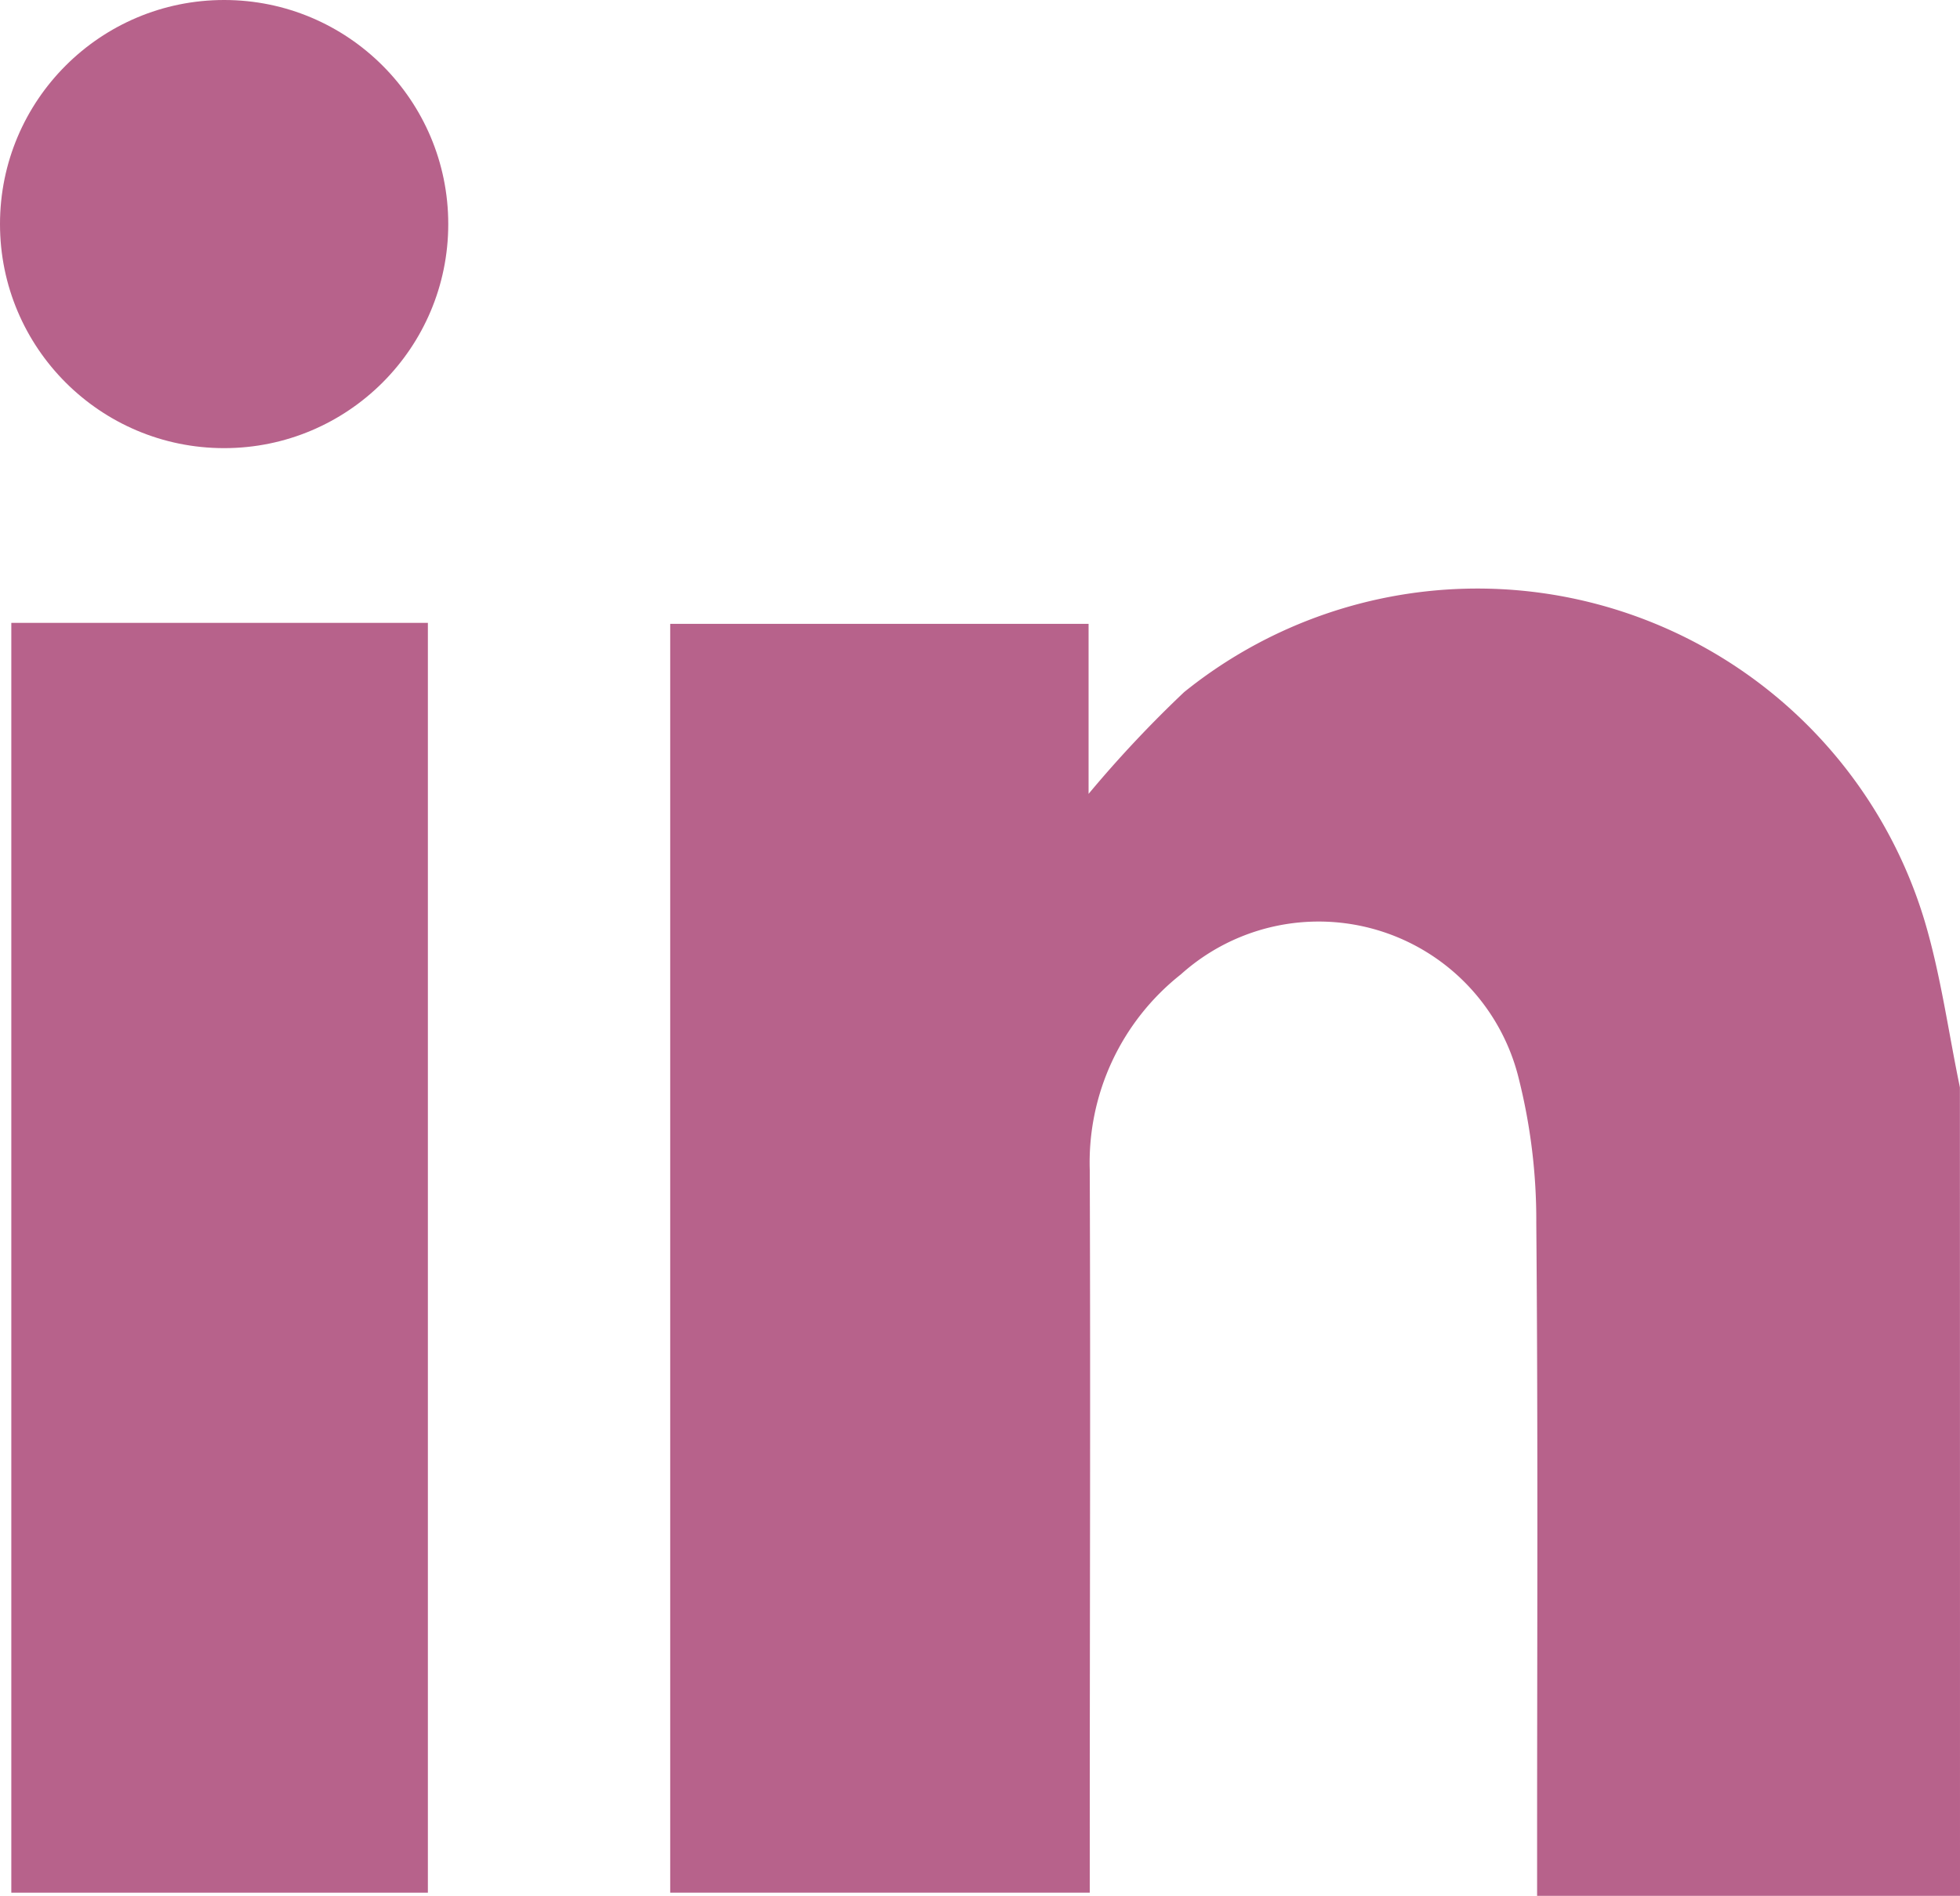
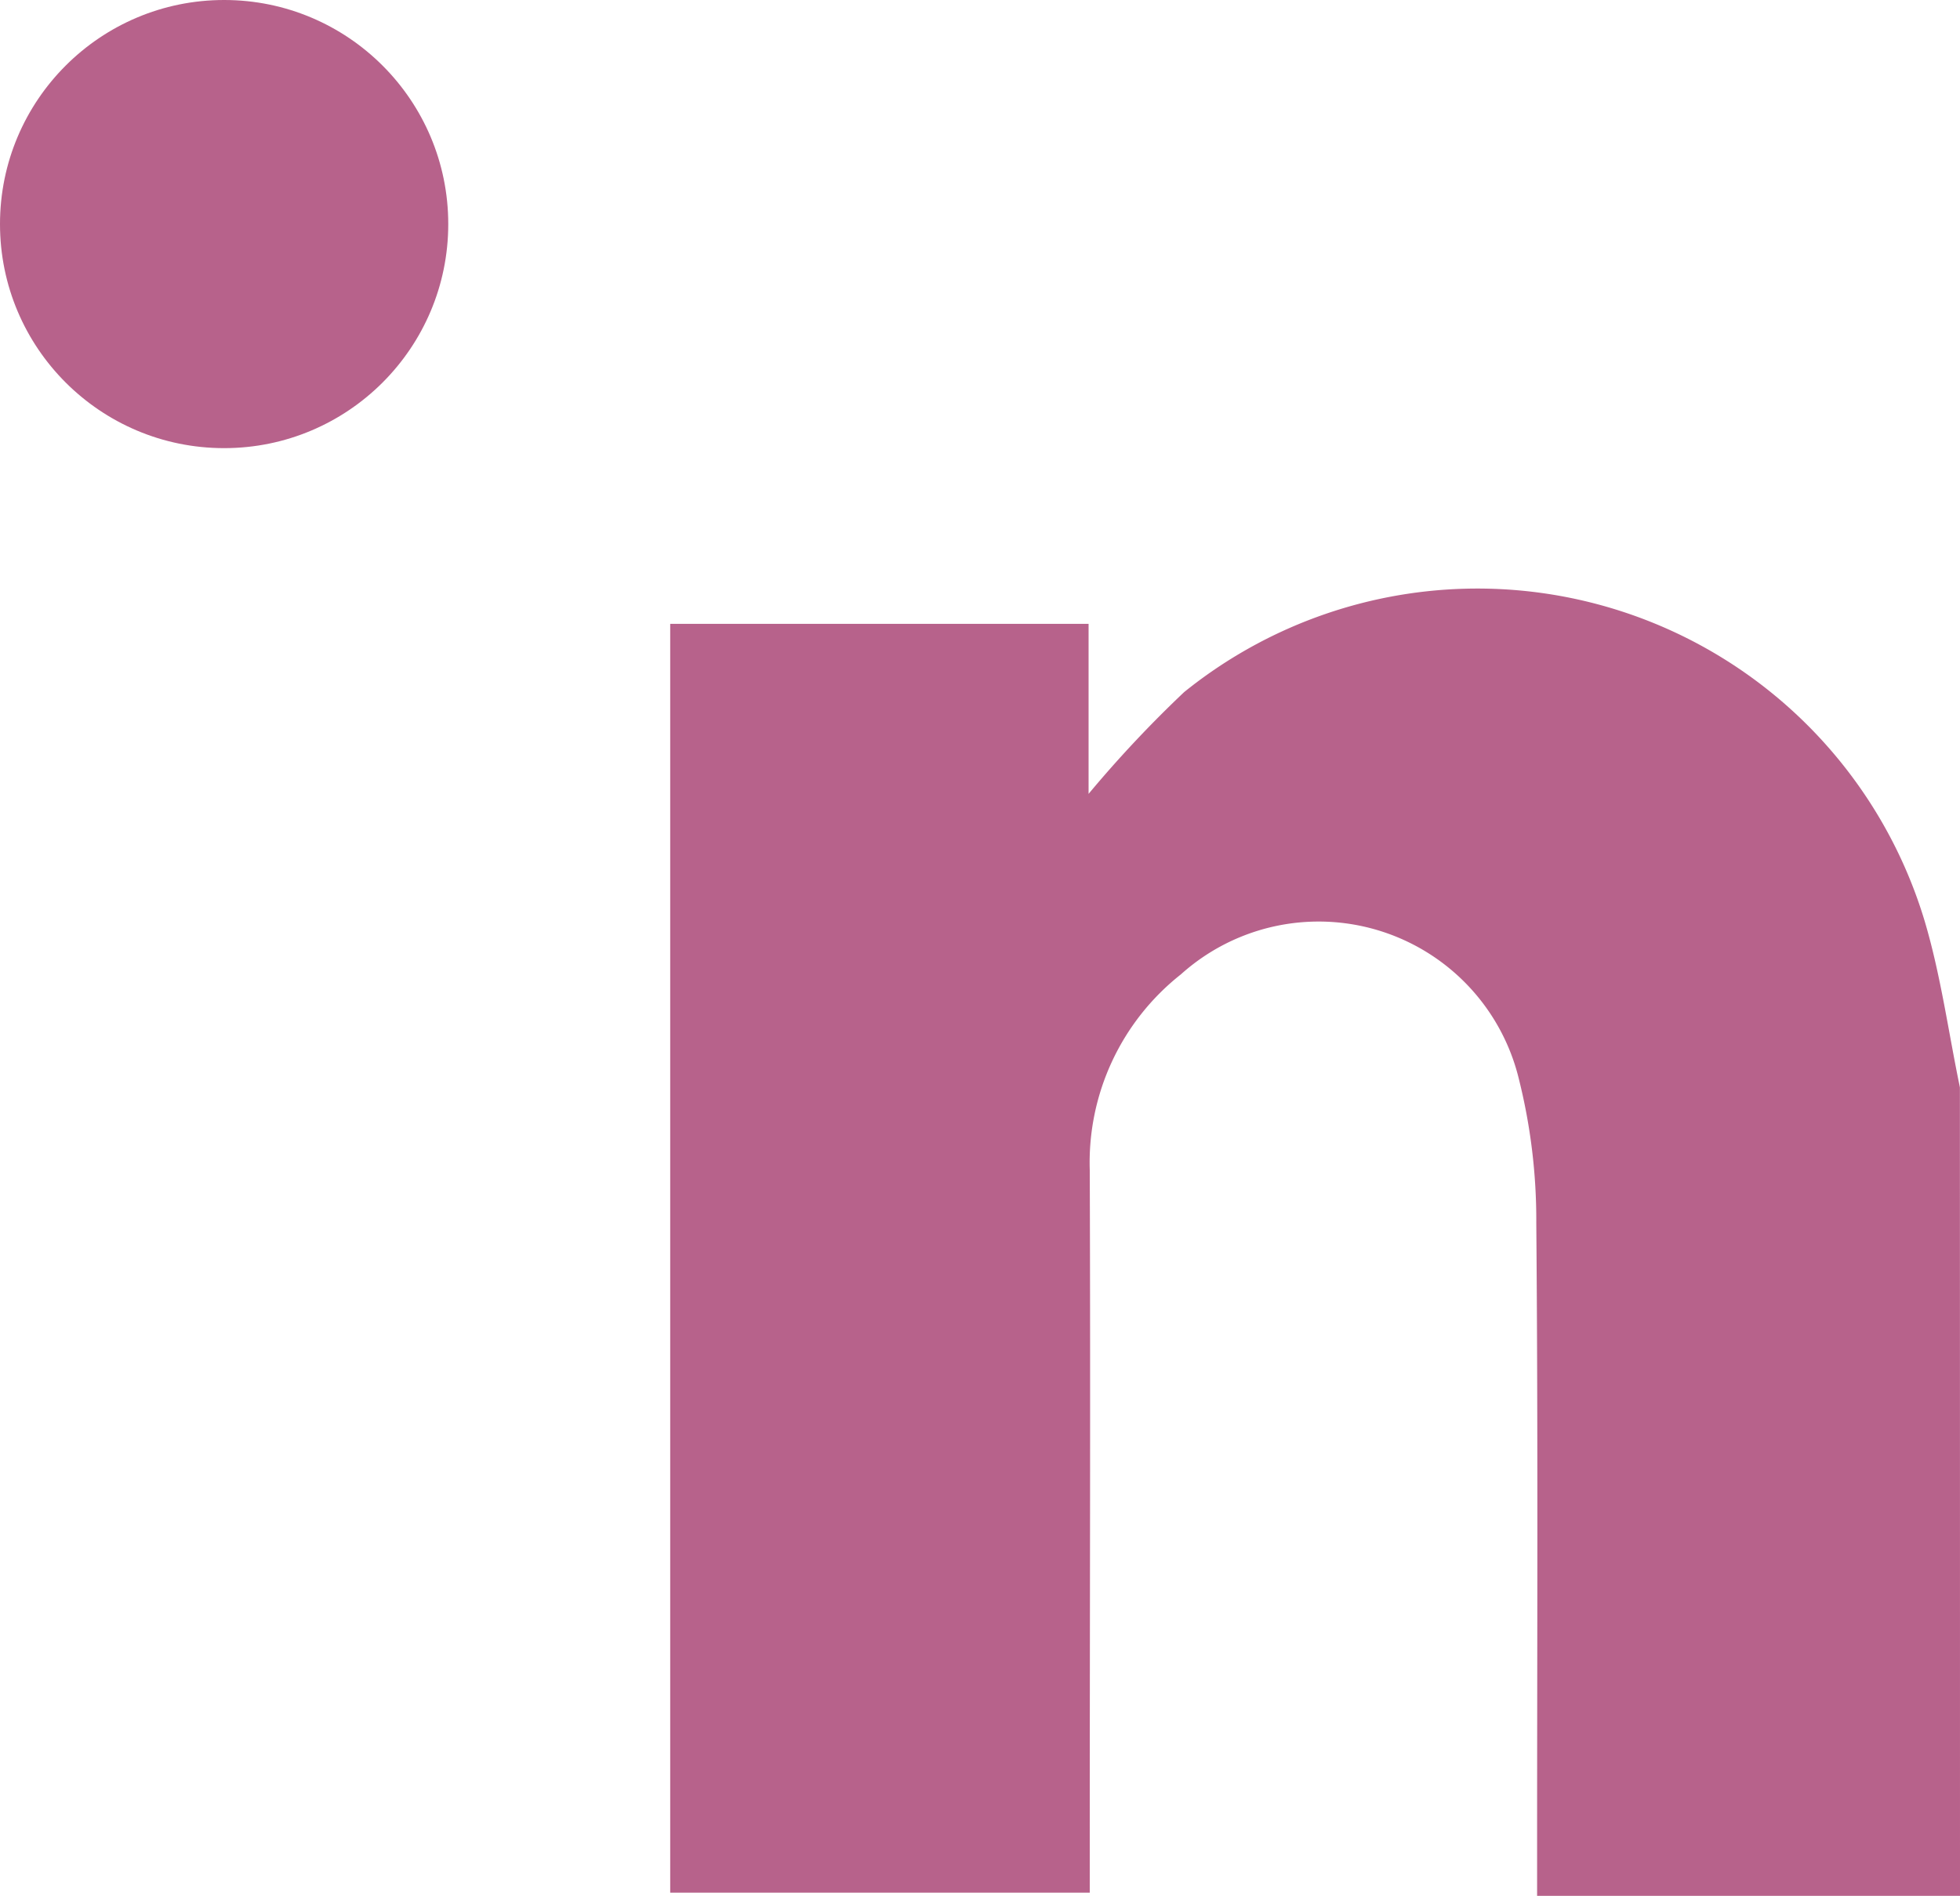
<svg xmlns="http://www.w3.org/2000/svg" id="Group_23" data-name="Group 23" width="21.644" height="20.94" viewBox="0 0 21.644 20.94">
  <g id="Group_8" data-name="Group 8" transform="translate(0.125 6.488)">
    <path id="Path_7" data-name="Path 7" d="M27.237,25.844H22.567V25.3c0-2.3.011-4.592-.009-6.888a6.408,6.408,0,0,0-.19-1.581,2.275,2.275,0,0,0-3.735-1.165,2.648,2.648,0,0,0-1.006,2.16c.009,2.474,0,4.948,0,7.422v.561H12.994V11.794h4.62v1.878a13.09,13.09,0,0,1,1.055-1.124,5.157,5.157,0,0,1,8.179,2.533c.178.6.261,1.222.388,1.833Q27.237,21.378,27.237,25.844Z" transform="translate(-5.718 -11.391)" fill="#b7628b" />
-     <path id="Path_8" data-name="Path 8" d="M.22,12.08h4.6V26.106H.22Z" transform="translate(-0.22 -11.688)" fill="#b7628b" />
  </g>
  <circle id="Ellipse_1" data-name="Ellipse 1" cx="2.475" cy="2.475" r="2.475" fill="#b7628b" />
</svg>